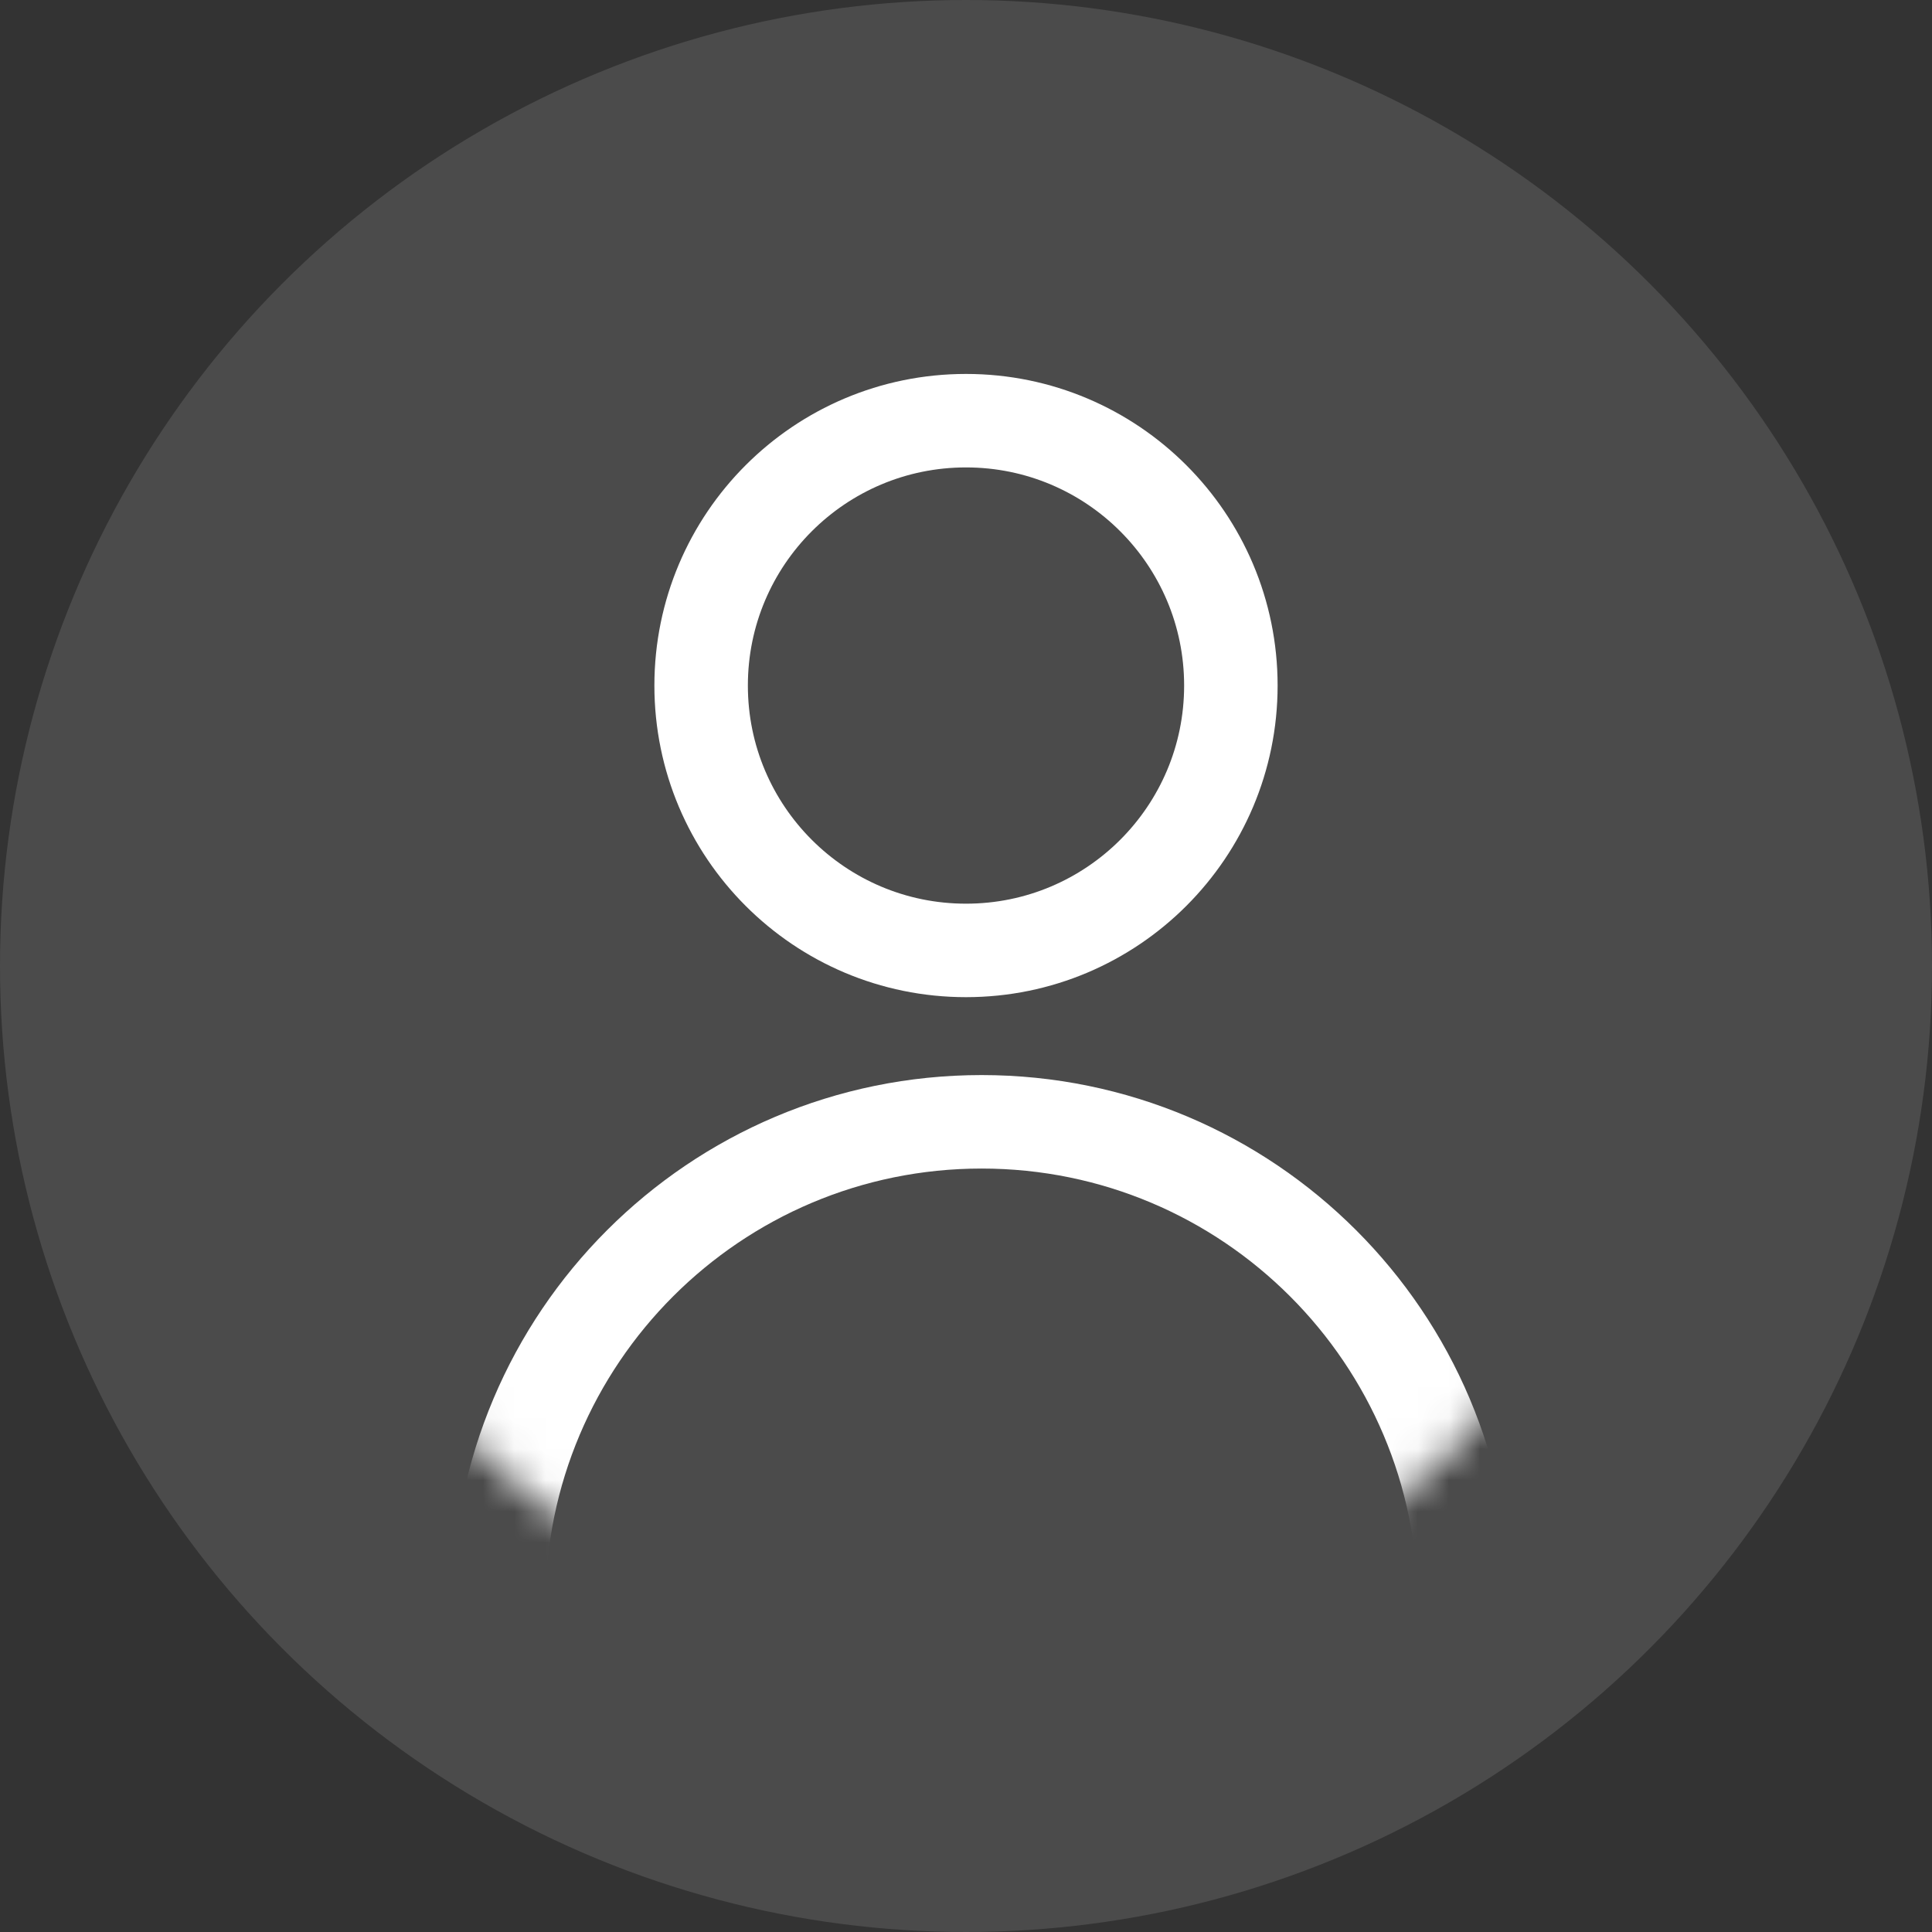
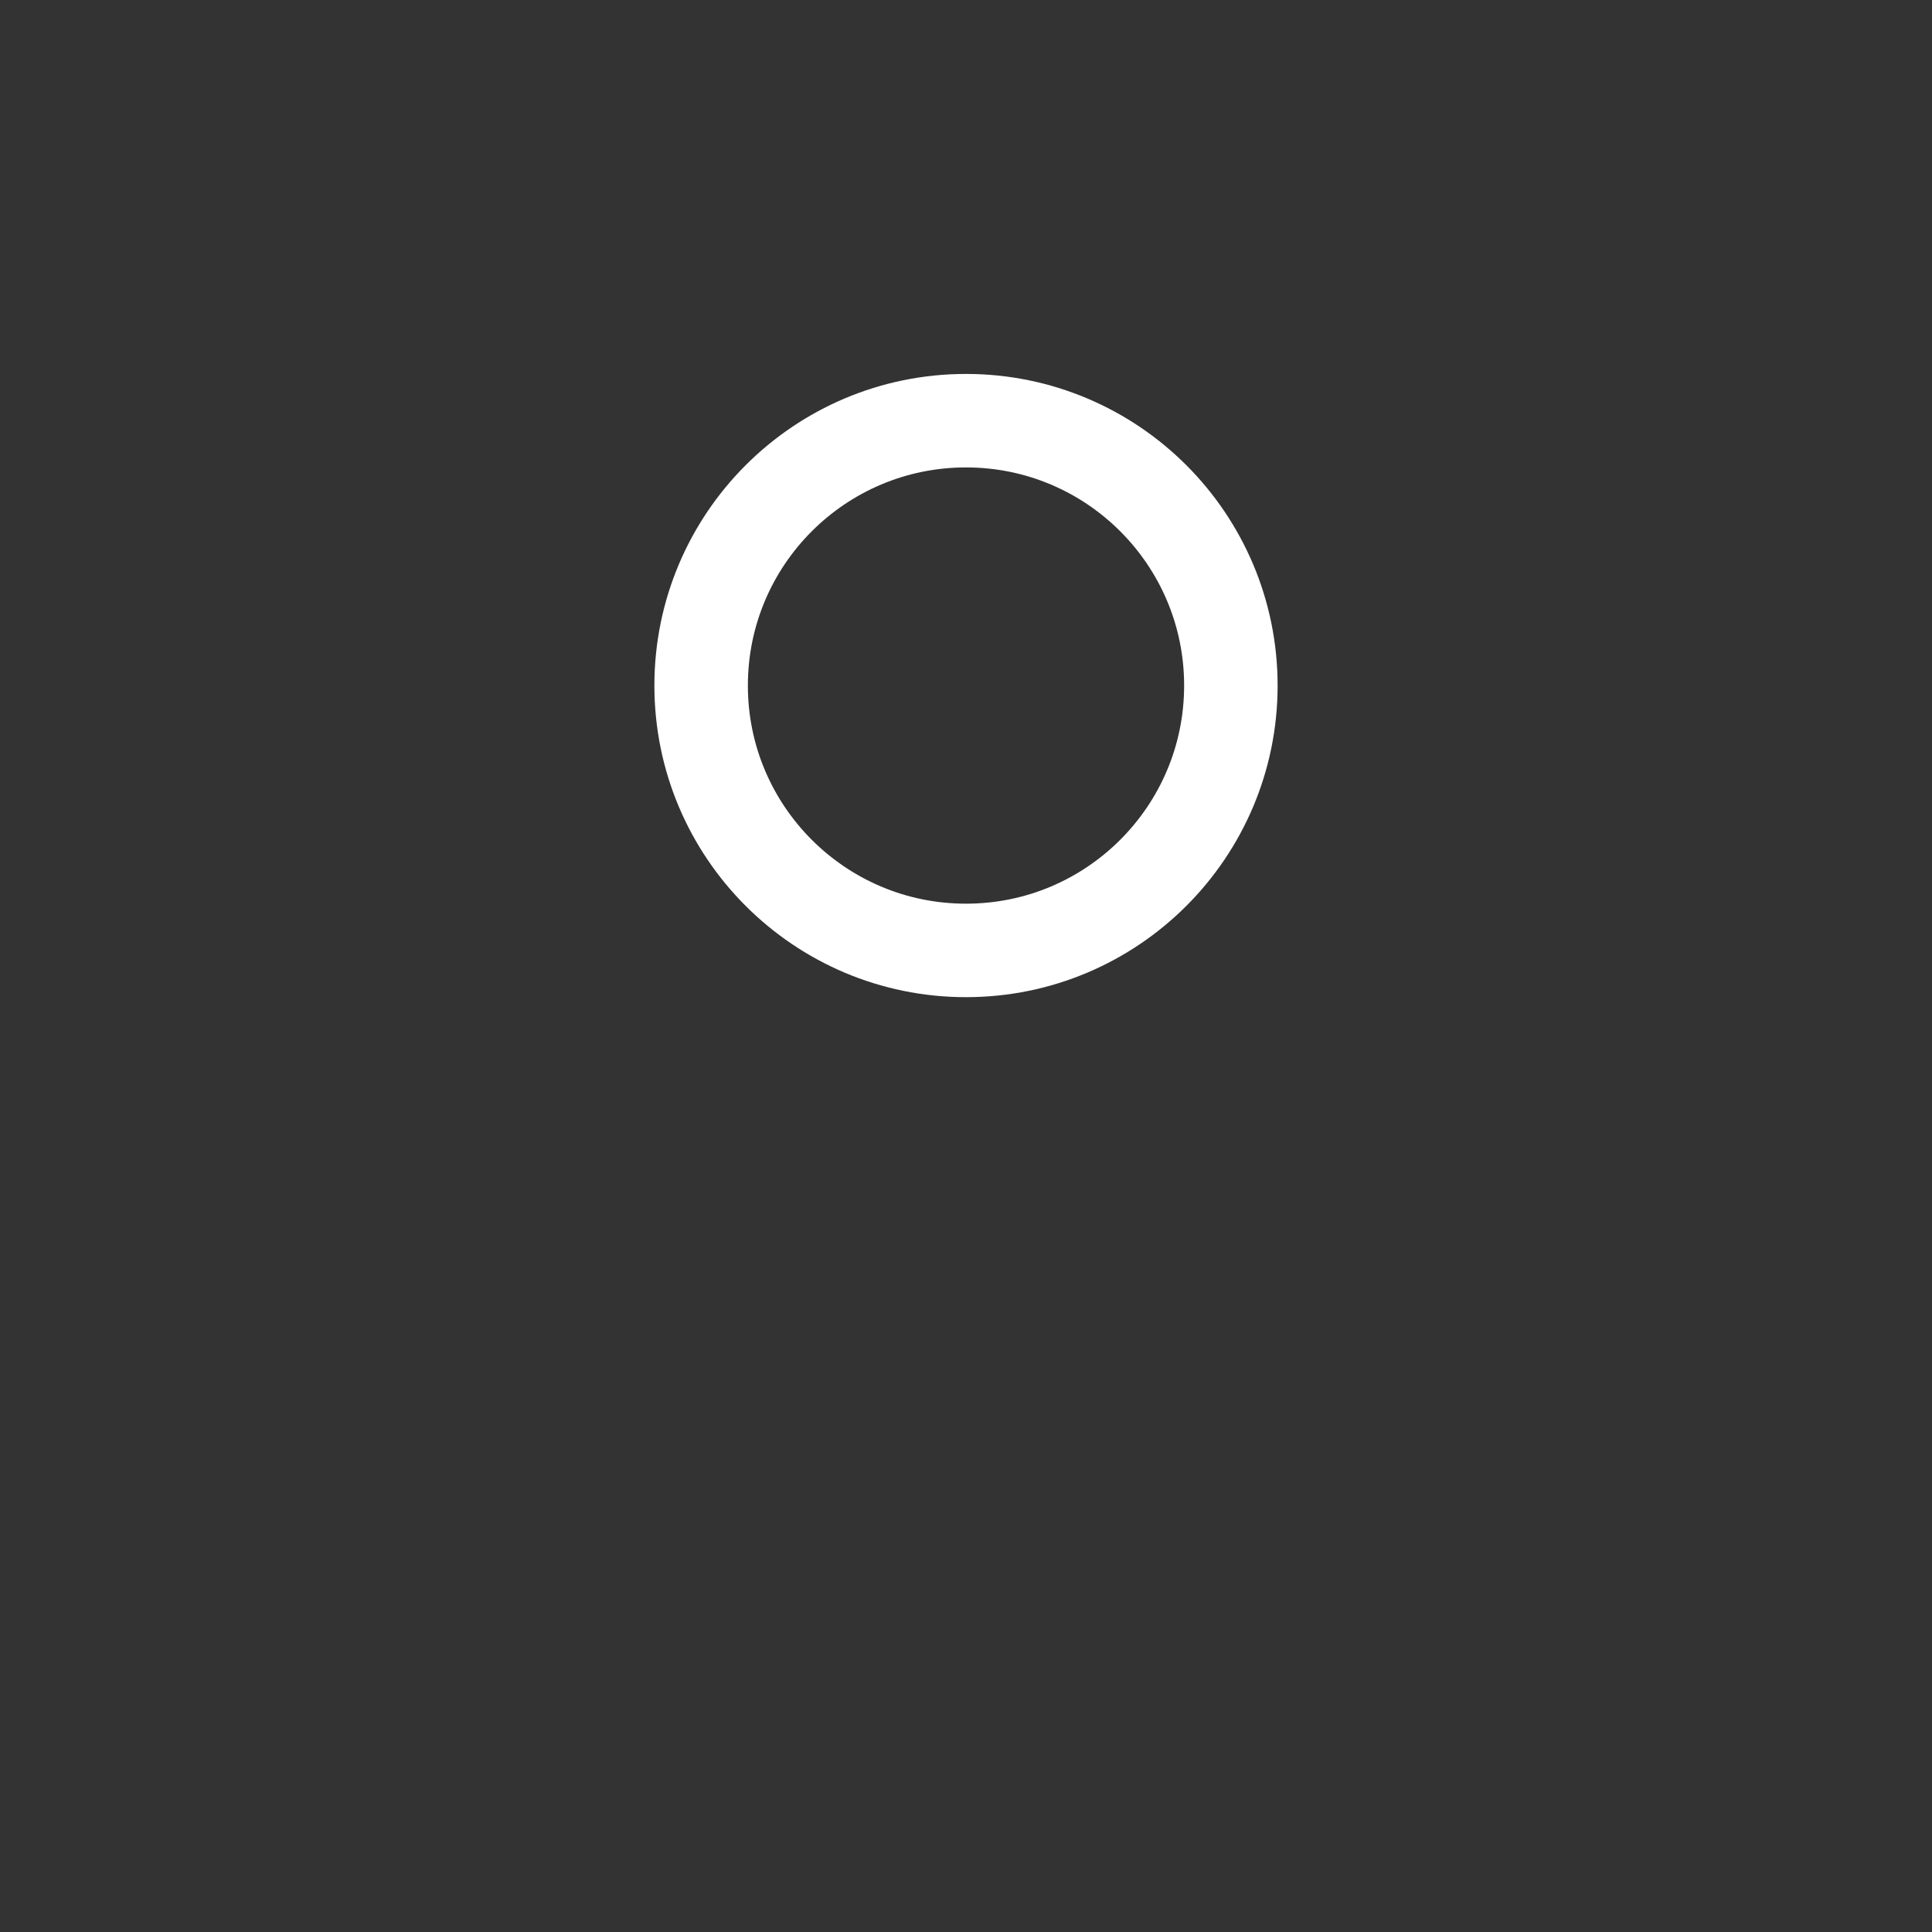
<svg xmlns="http://www.w3.org/2000/svg" width="62" height="62" viewBox="0 0 62 62" fill="none">
  <rect x="0" y="0" width="62" height="62" fill="#333333" stroke="none" />
-   <circle cx="31" cy="31" r="31" fill="white" fill-opacity="0.12" />
  <circle cx="31" cy="22" r="8.5" stroke="white" stroke-width="3" />
  <mask id="mask0_8807_266" style="mask-type:alpha" maskUnits="userSpaceOnUse" x="9" y="9" width="44" height="44">
-     <circle cx="31" cy="31" r="21.5" fill="white" stroke="white" />
-   </mask>
+     </mask>
  <g mask="url(#mask0_8807_266)">
-     <path d="M16 60C16 58.788 16 55.454 16 51.502C16 42.942 22.94 36 31.5 36V36C40.06 36 47 42.94 47 51.5V60" stroke="white" stroke-width="3" />
-   </g>
+     </g>
</svg>